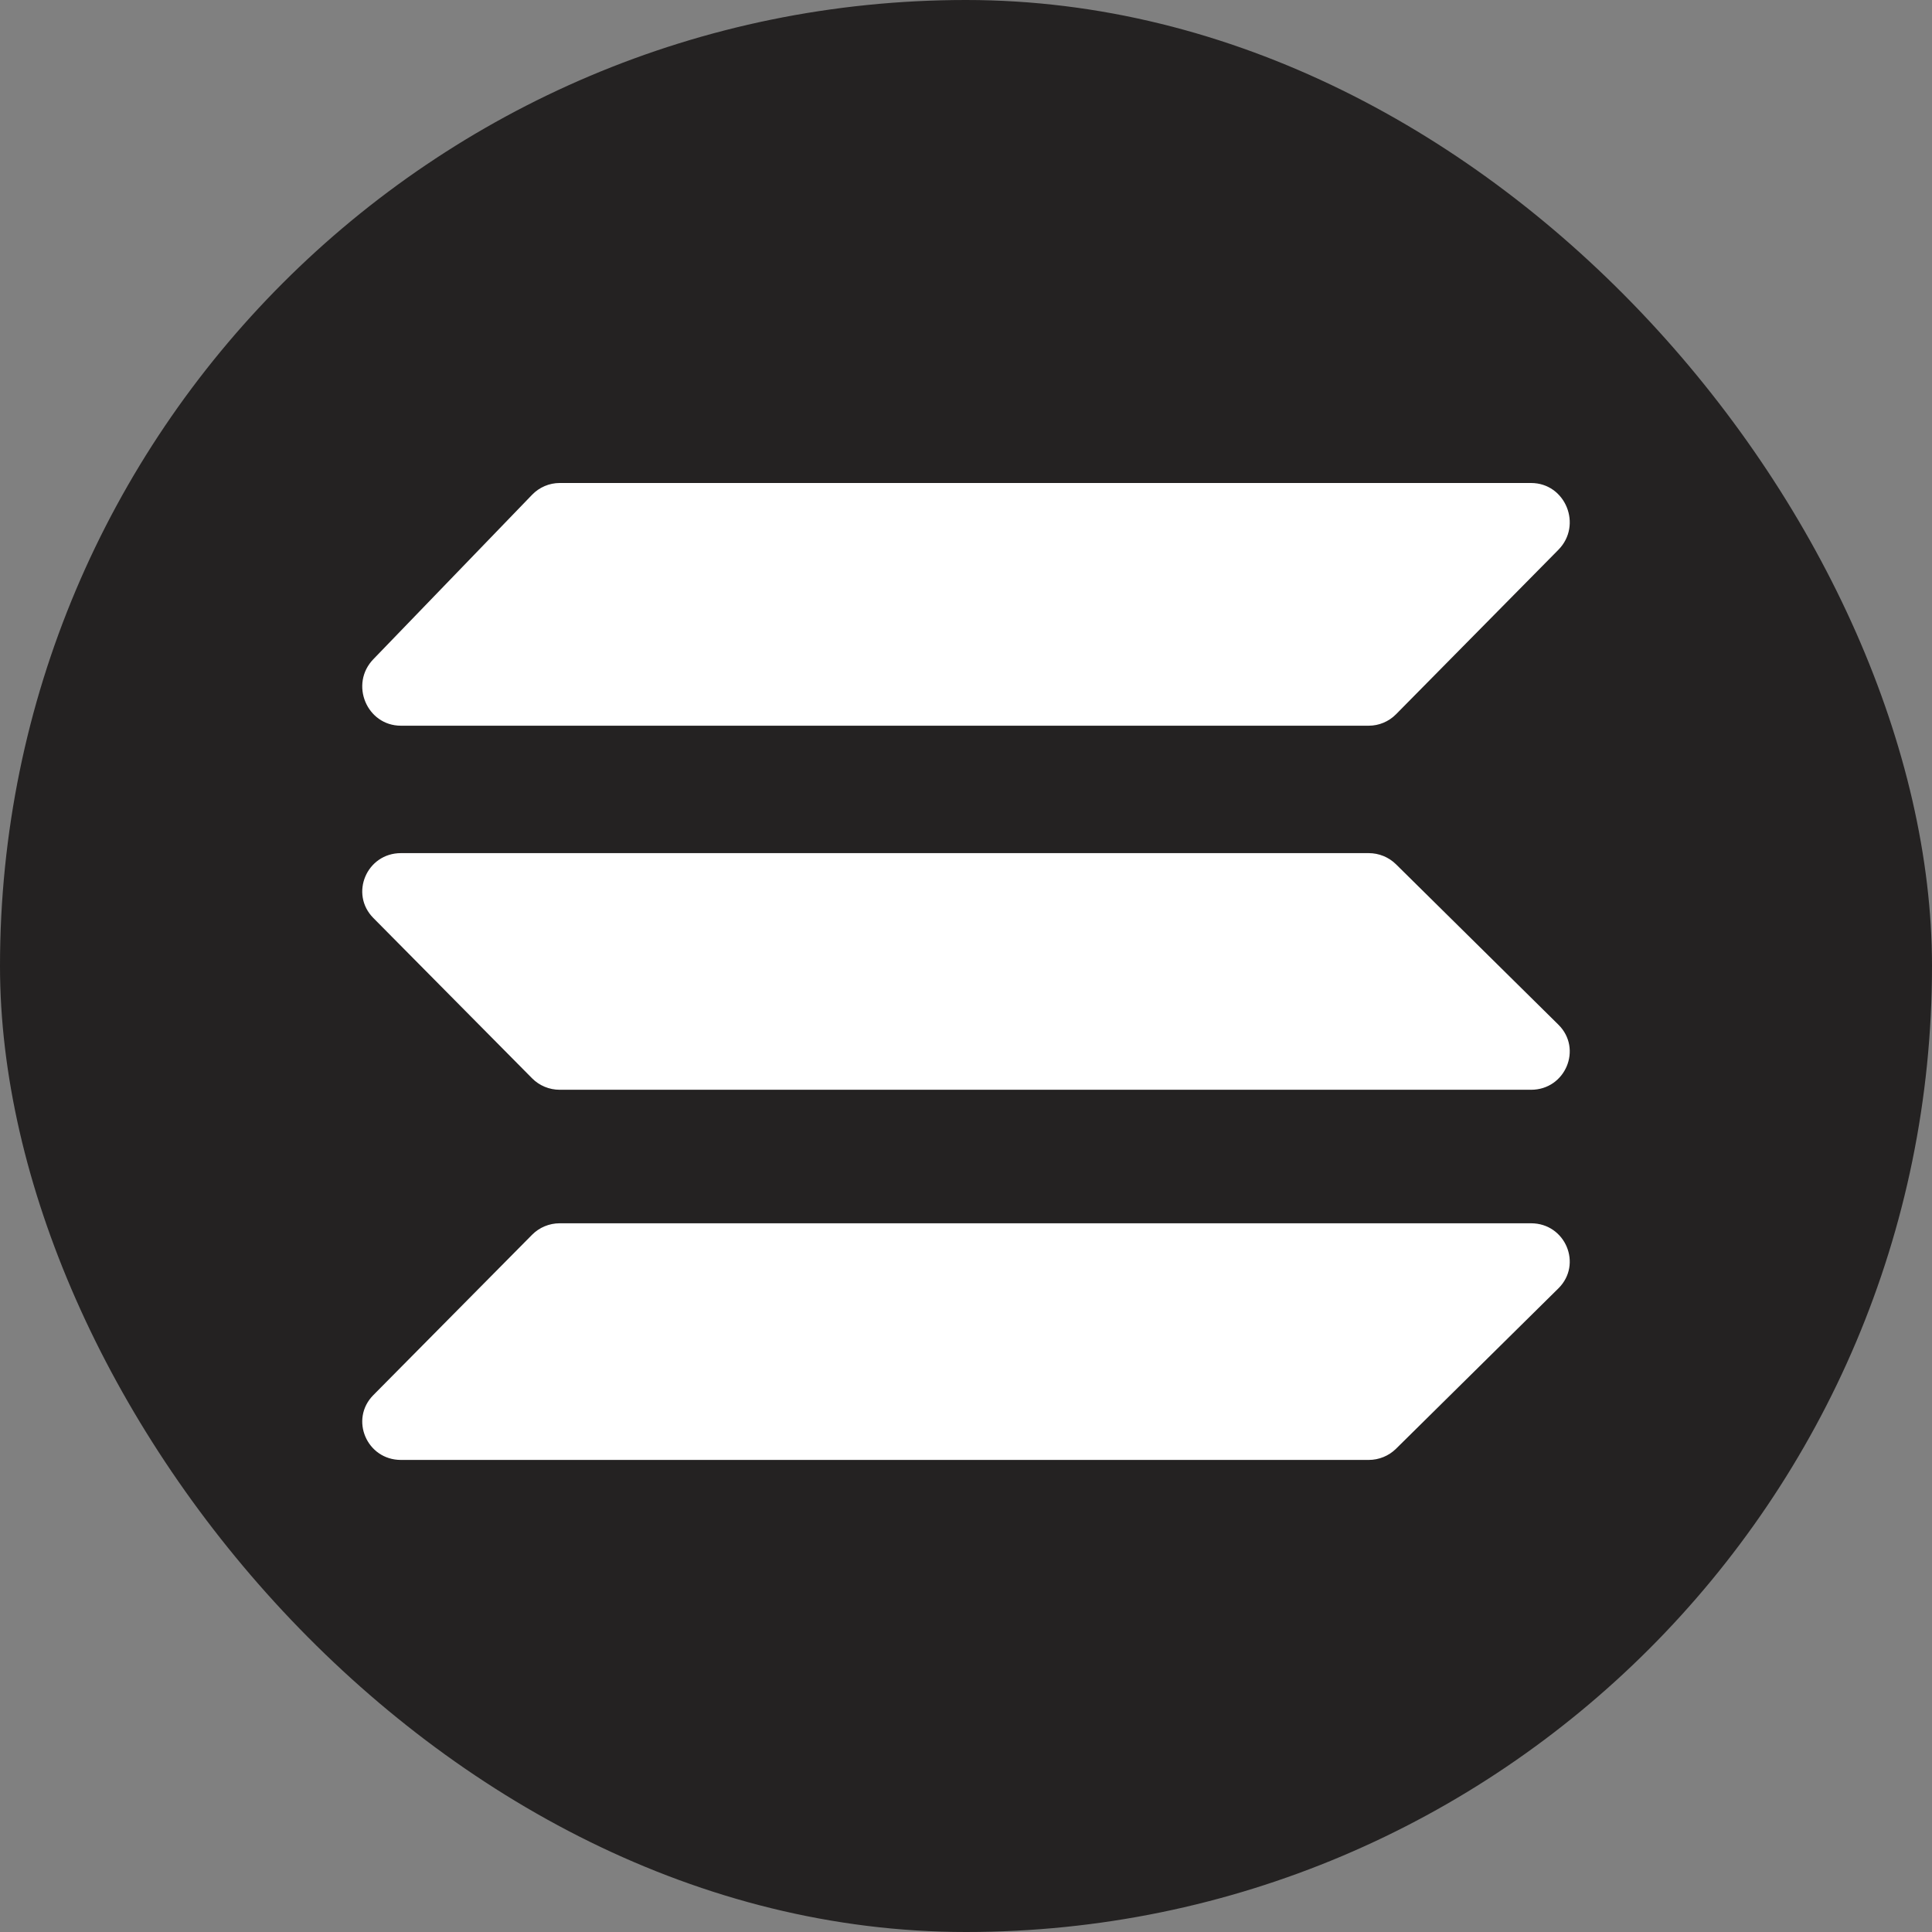
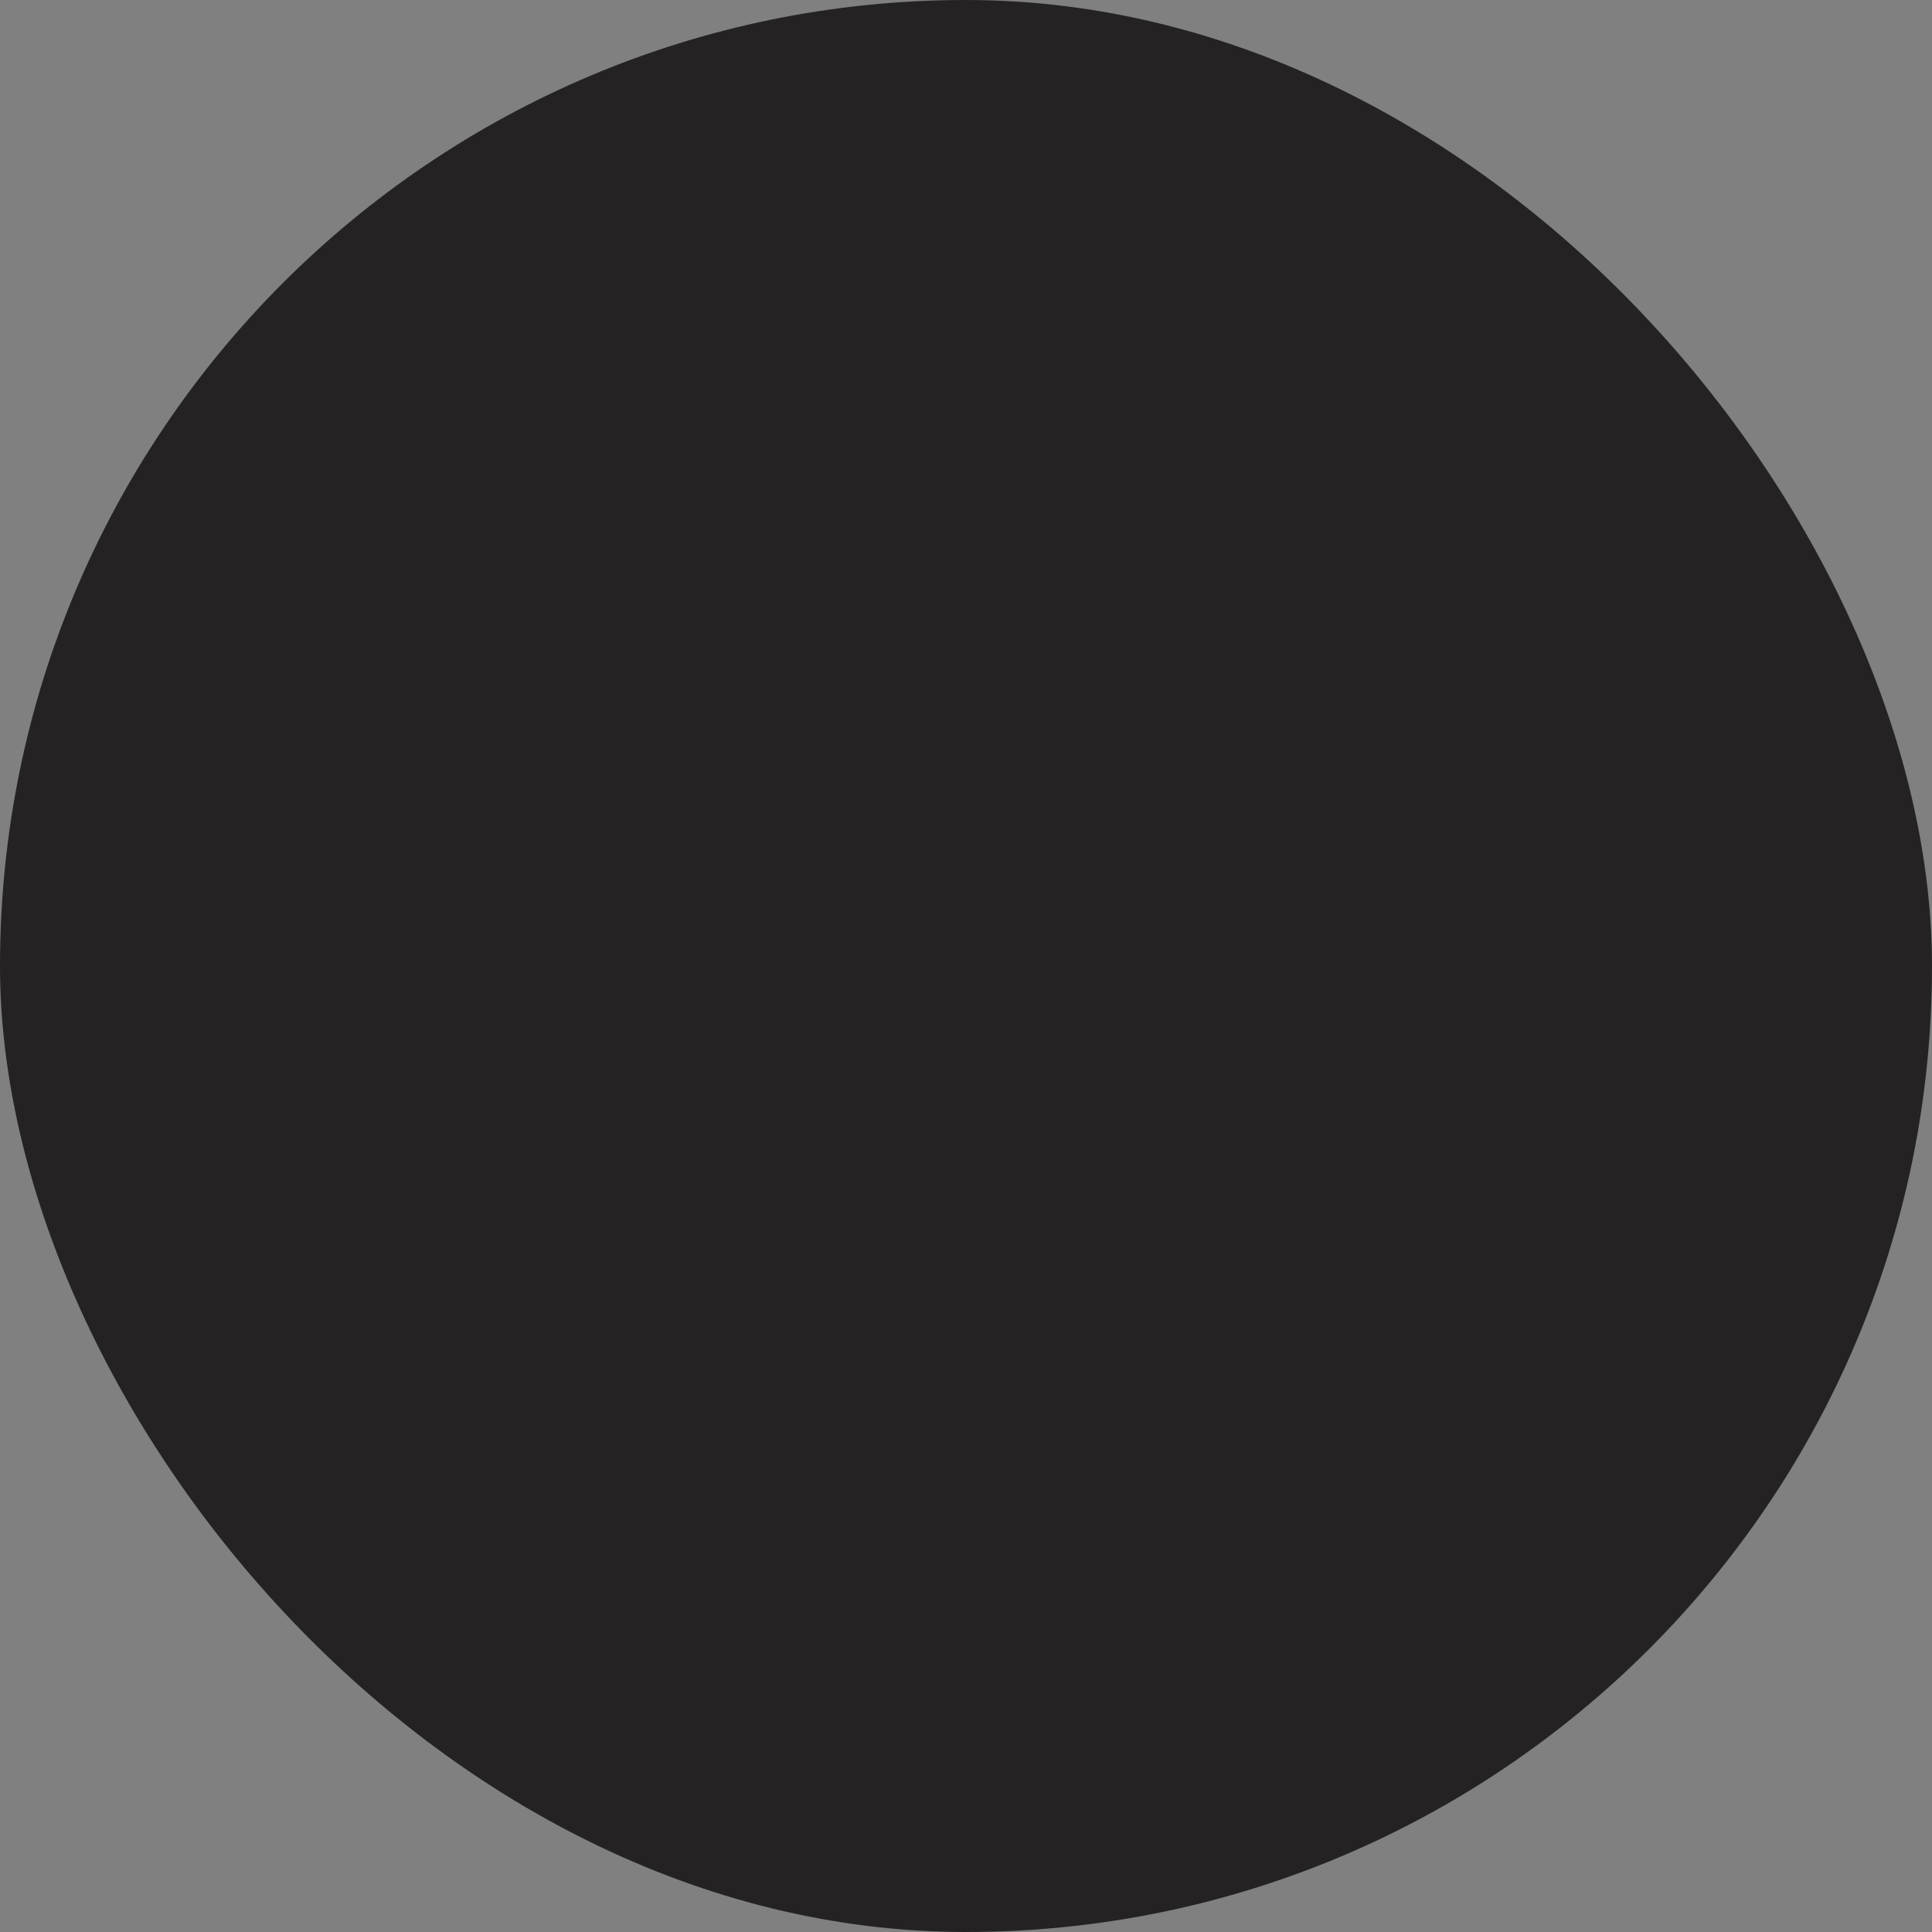
<svg xmlns="http://www.w3.org/2000/svg" width="64" height="64" viewBox="0 0 64 64" fill="none">
  <rect x="0" y="0" width="64" height="64" fill="#808080" stroke="none" />
  <rect width="64" height="64" rx="32" fill="#242222" />
-   <path fill-rule="evenodd" clip-rule="evenodd" d="M46.245 23.661C46.005 23.904 45.679 24.04 45.34 24.04H13.282C12.149 24.04 11.575 22.659 12.367 21.838L17.626 16.39C17.866 16.141 18.196 16 18.541 16H50.718C51.858 16 52.429 17.396 51.623 18.213L46.245 23.661ZM46.245 47.992C46.005 48.229 45.679 48.362 45.34 48.362H13.282C12.149 48.362 11.575 47.015 12.367 46.215L17.626 40.903C17.866 40.66 18.196 40.523 18.541 40.523H50.718C51.858 40.523 52.429 41.884 51.623 42.68L46.245 47.992ZM45.34 28.261C45.679 28.261 46.005 28.394 46.245 28.631L51.623 33.943C52.429 34.739 51.858 36.1 50.718 36.1H18.541C18.196 36.1 17.866 35.963 17.626 35.72L12.367 30.409C11.575 29.608 12.149 28.261 13.282 28.261H45.34Z" fill="white" />
</svg>